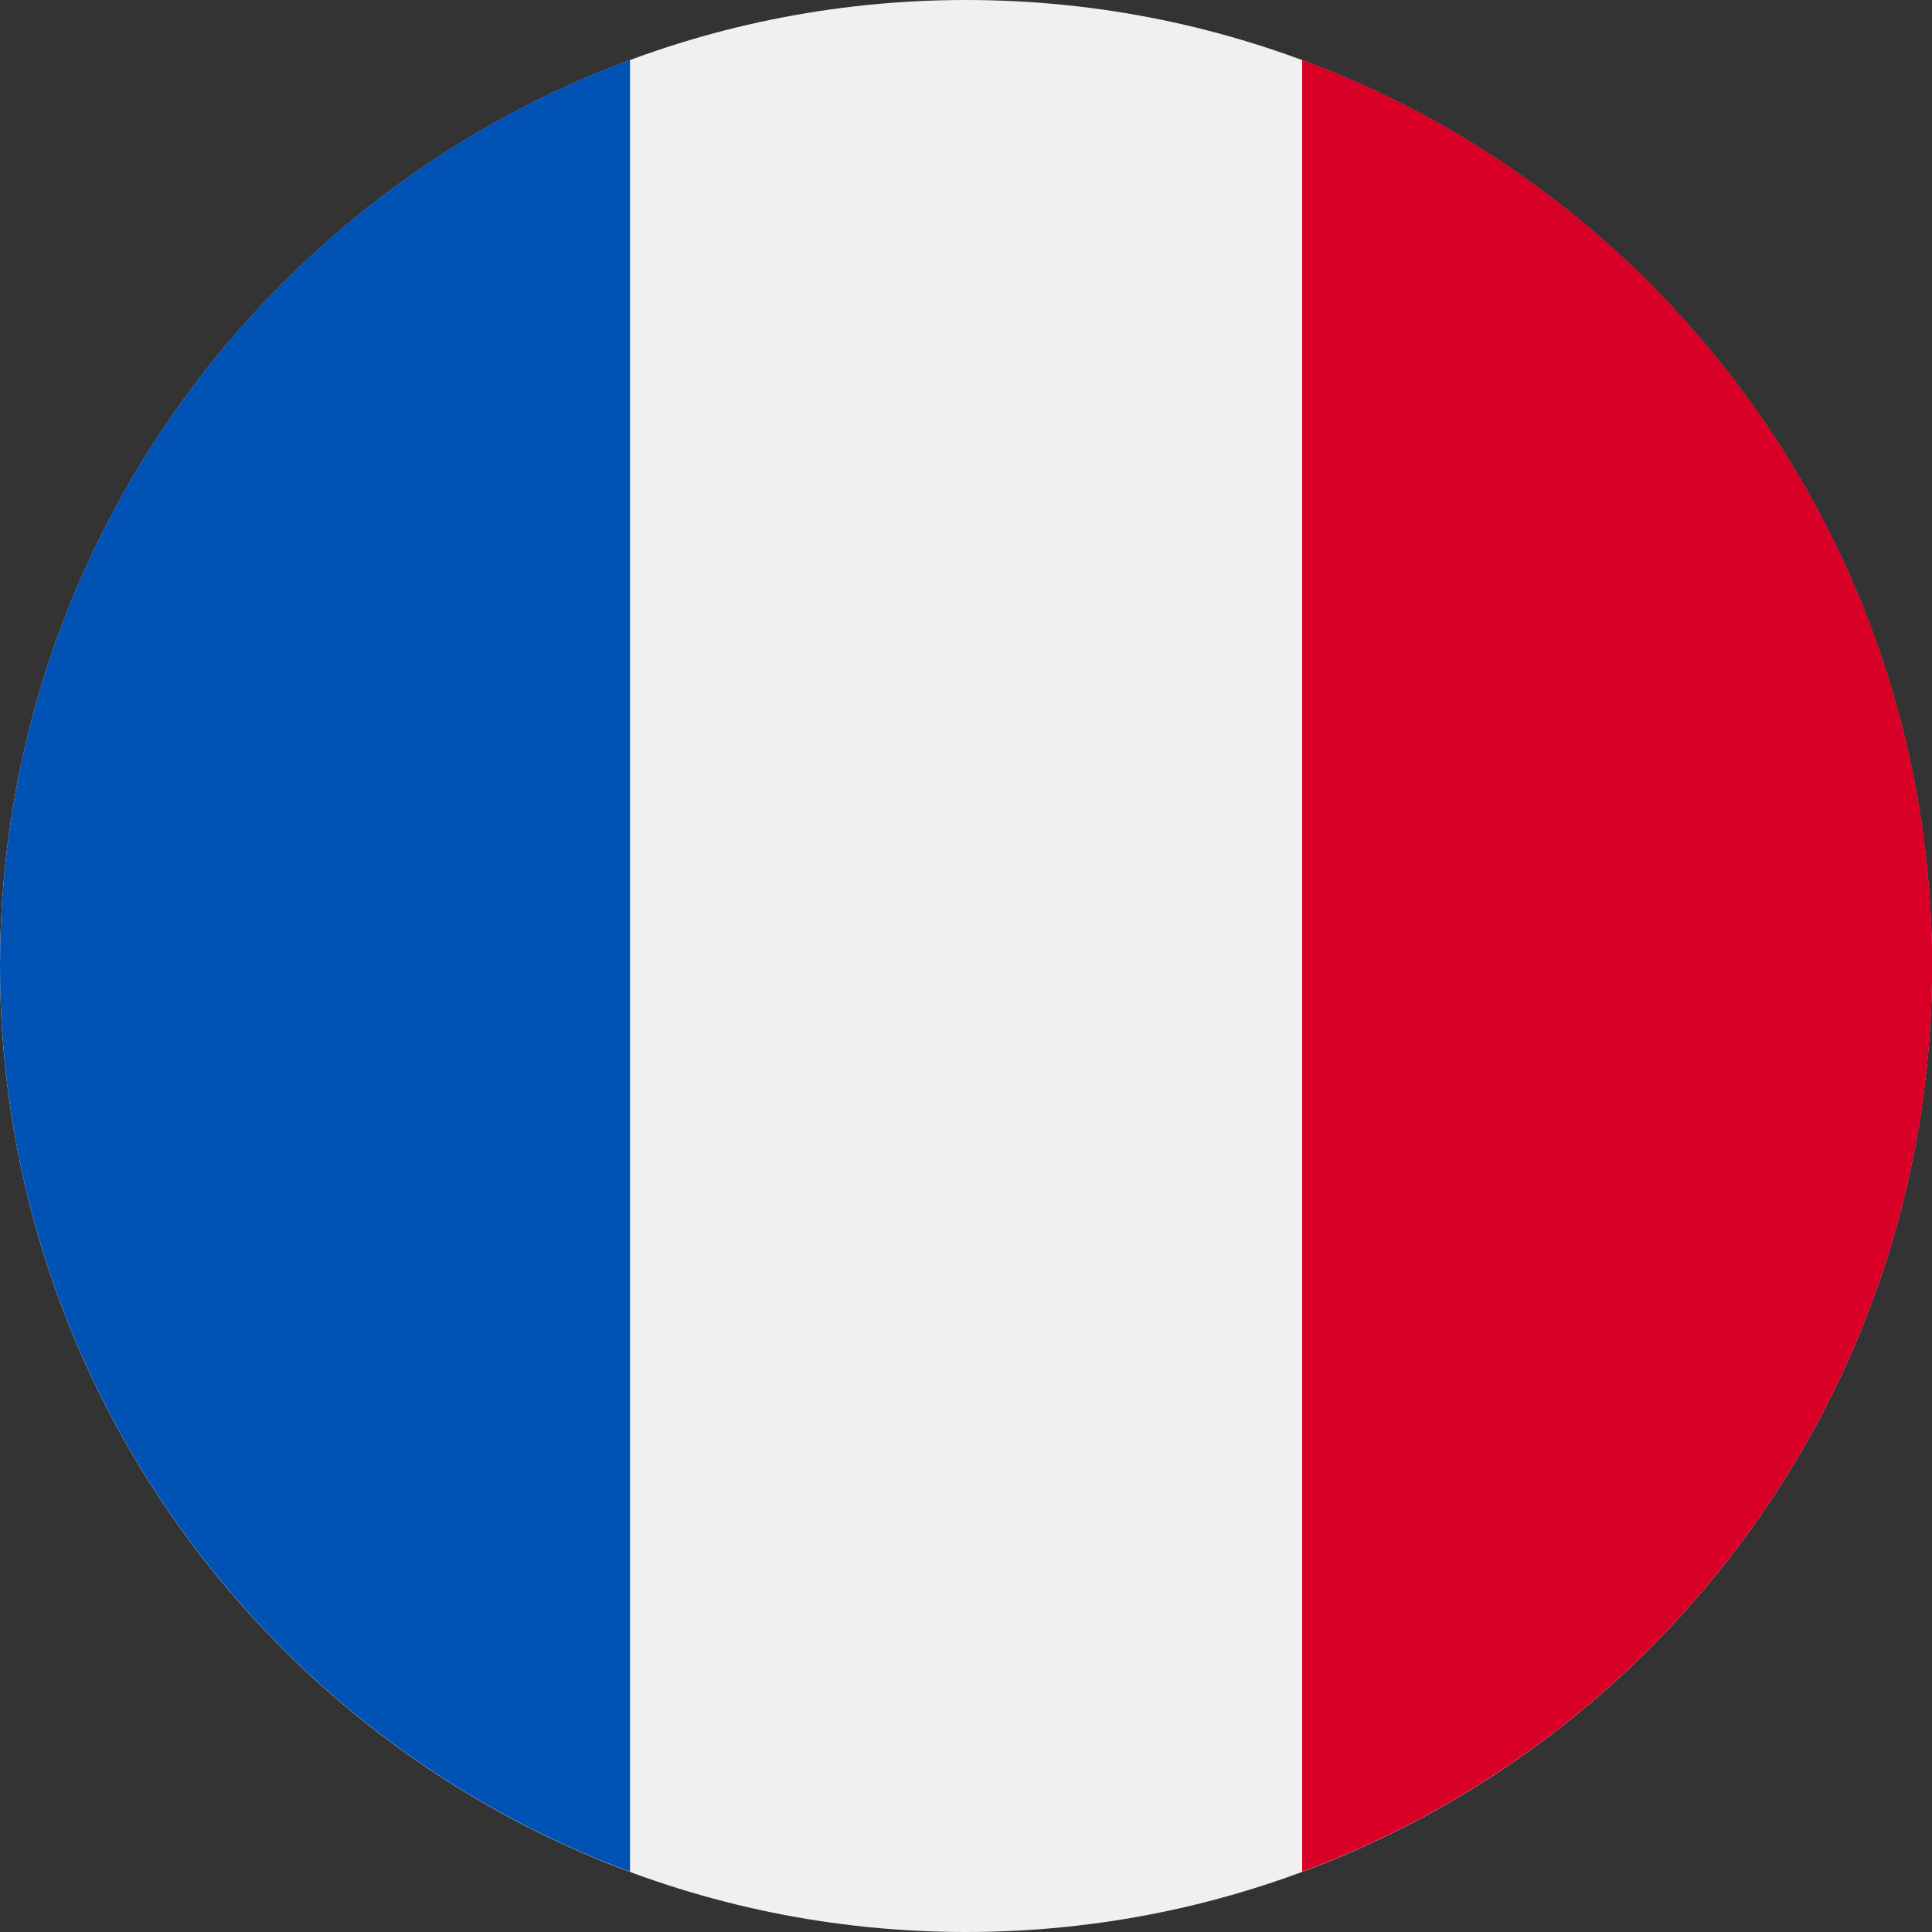
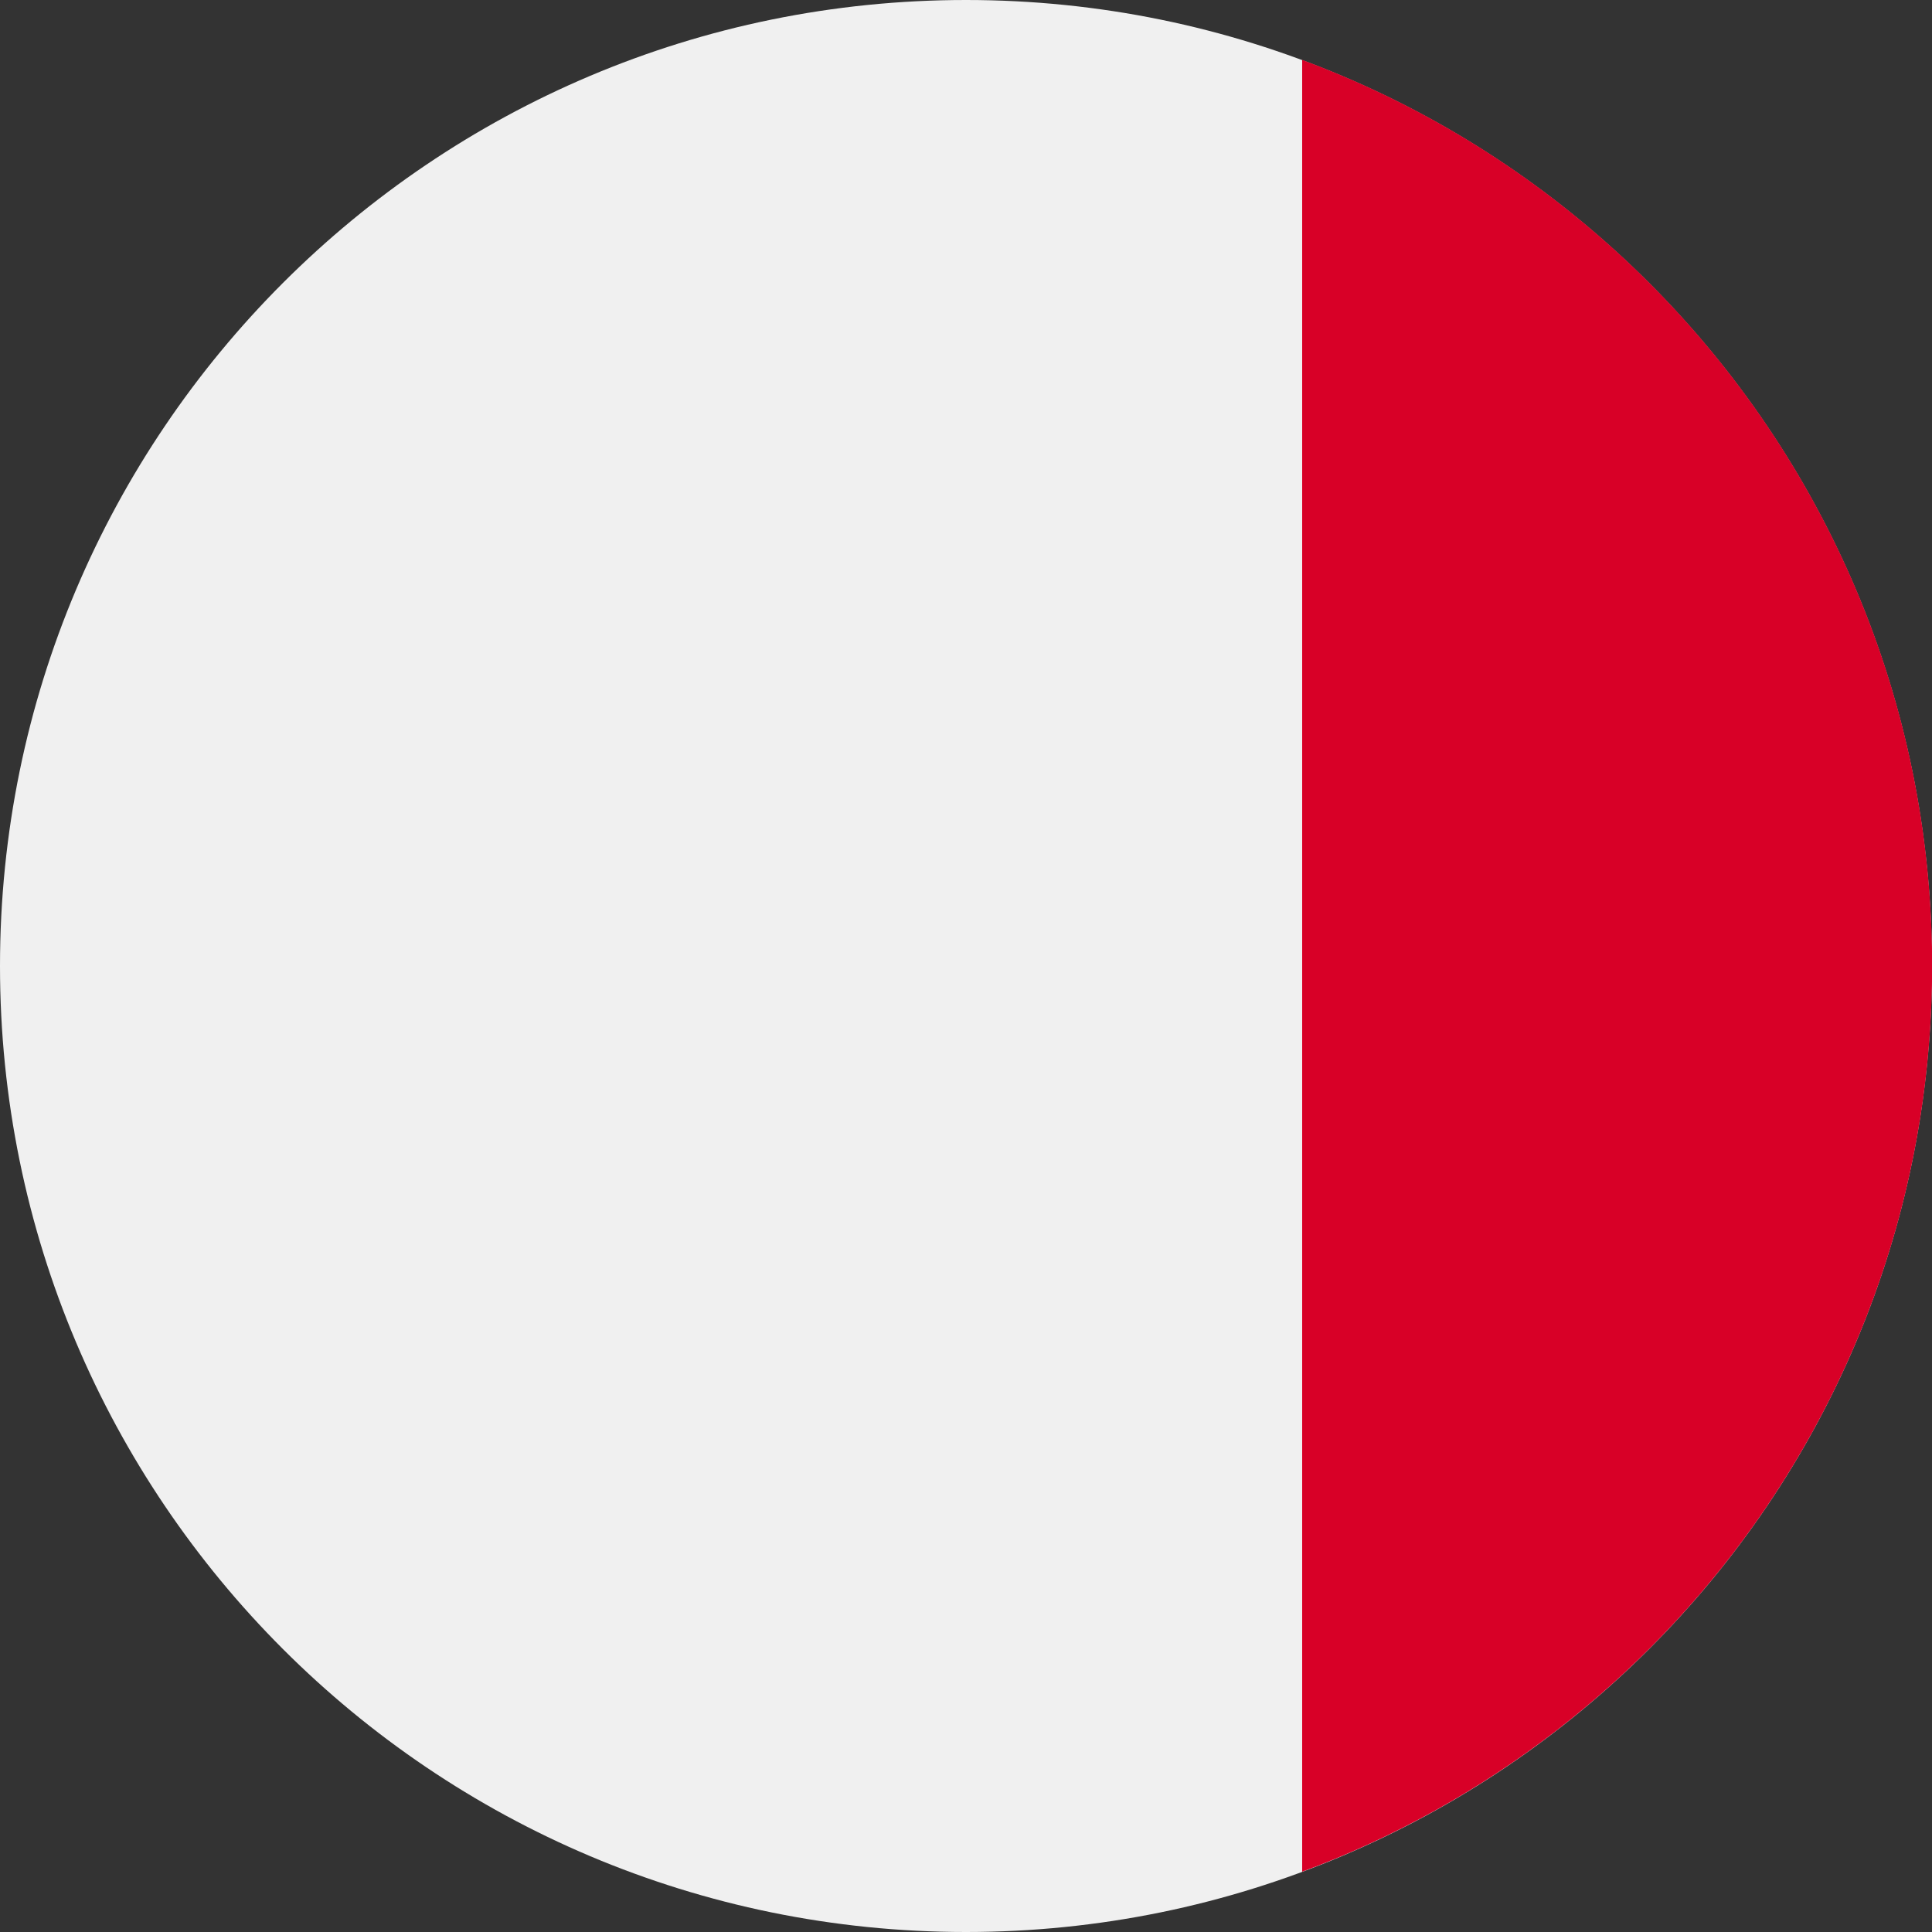
<svg xmlns="http://www.w3.org/2000/svg" width="50" height="50">
  <rect width="100%" height="100%" fill="#333333" stroke="none" />
  <path fill="#f0f0f0" d="M25 50c13.807 0 25-11.193 25-25S38.807 0 25 0 0 11.193 0 25s11.193 25 25 25z" />
  <path fill="#d80027" d="M50.004 24.995c0-10.75-6.784-19.913-16.304-23.445v46.89c9.52-3.532 16.304-12.696 16.304-23.445z" />
-   <path fill="#0052b4" d="M0 24.995c0 10.75 6.784 19.913 16.304 23.445V1.55C6.784 5.082 0 14.246 0 24.995z" />
</svg>